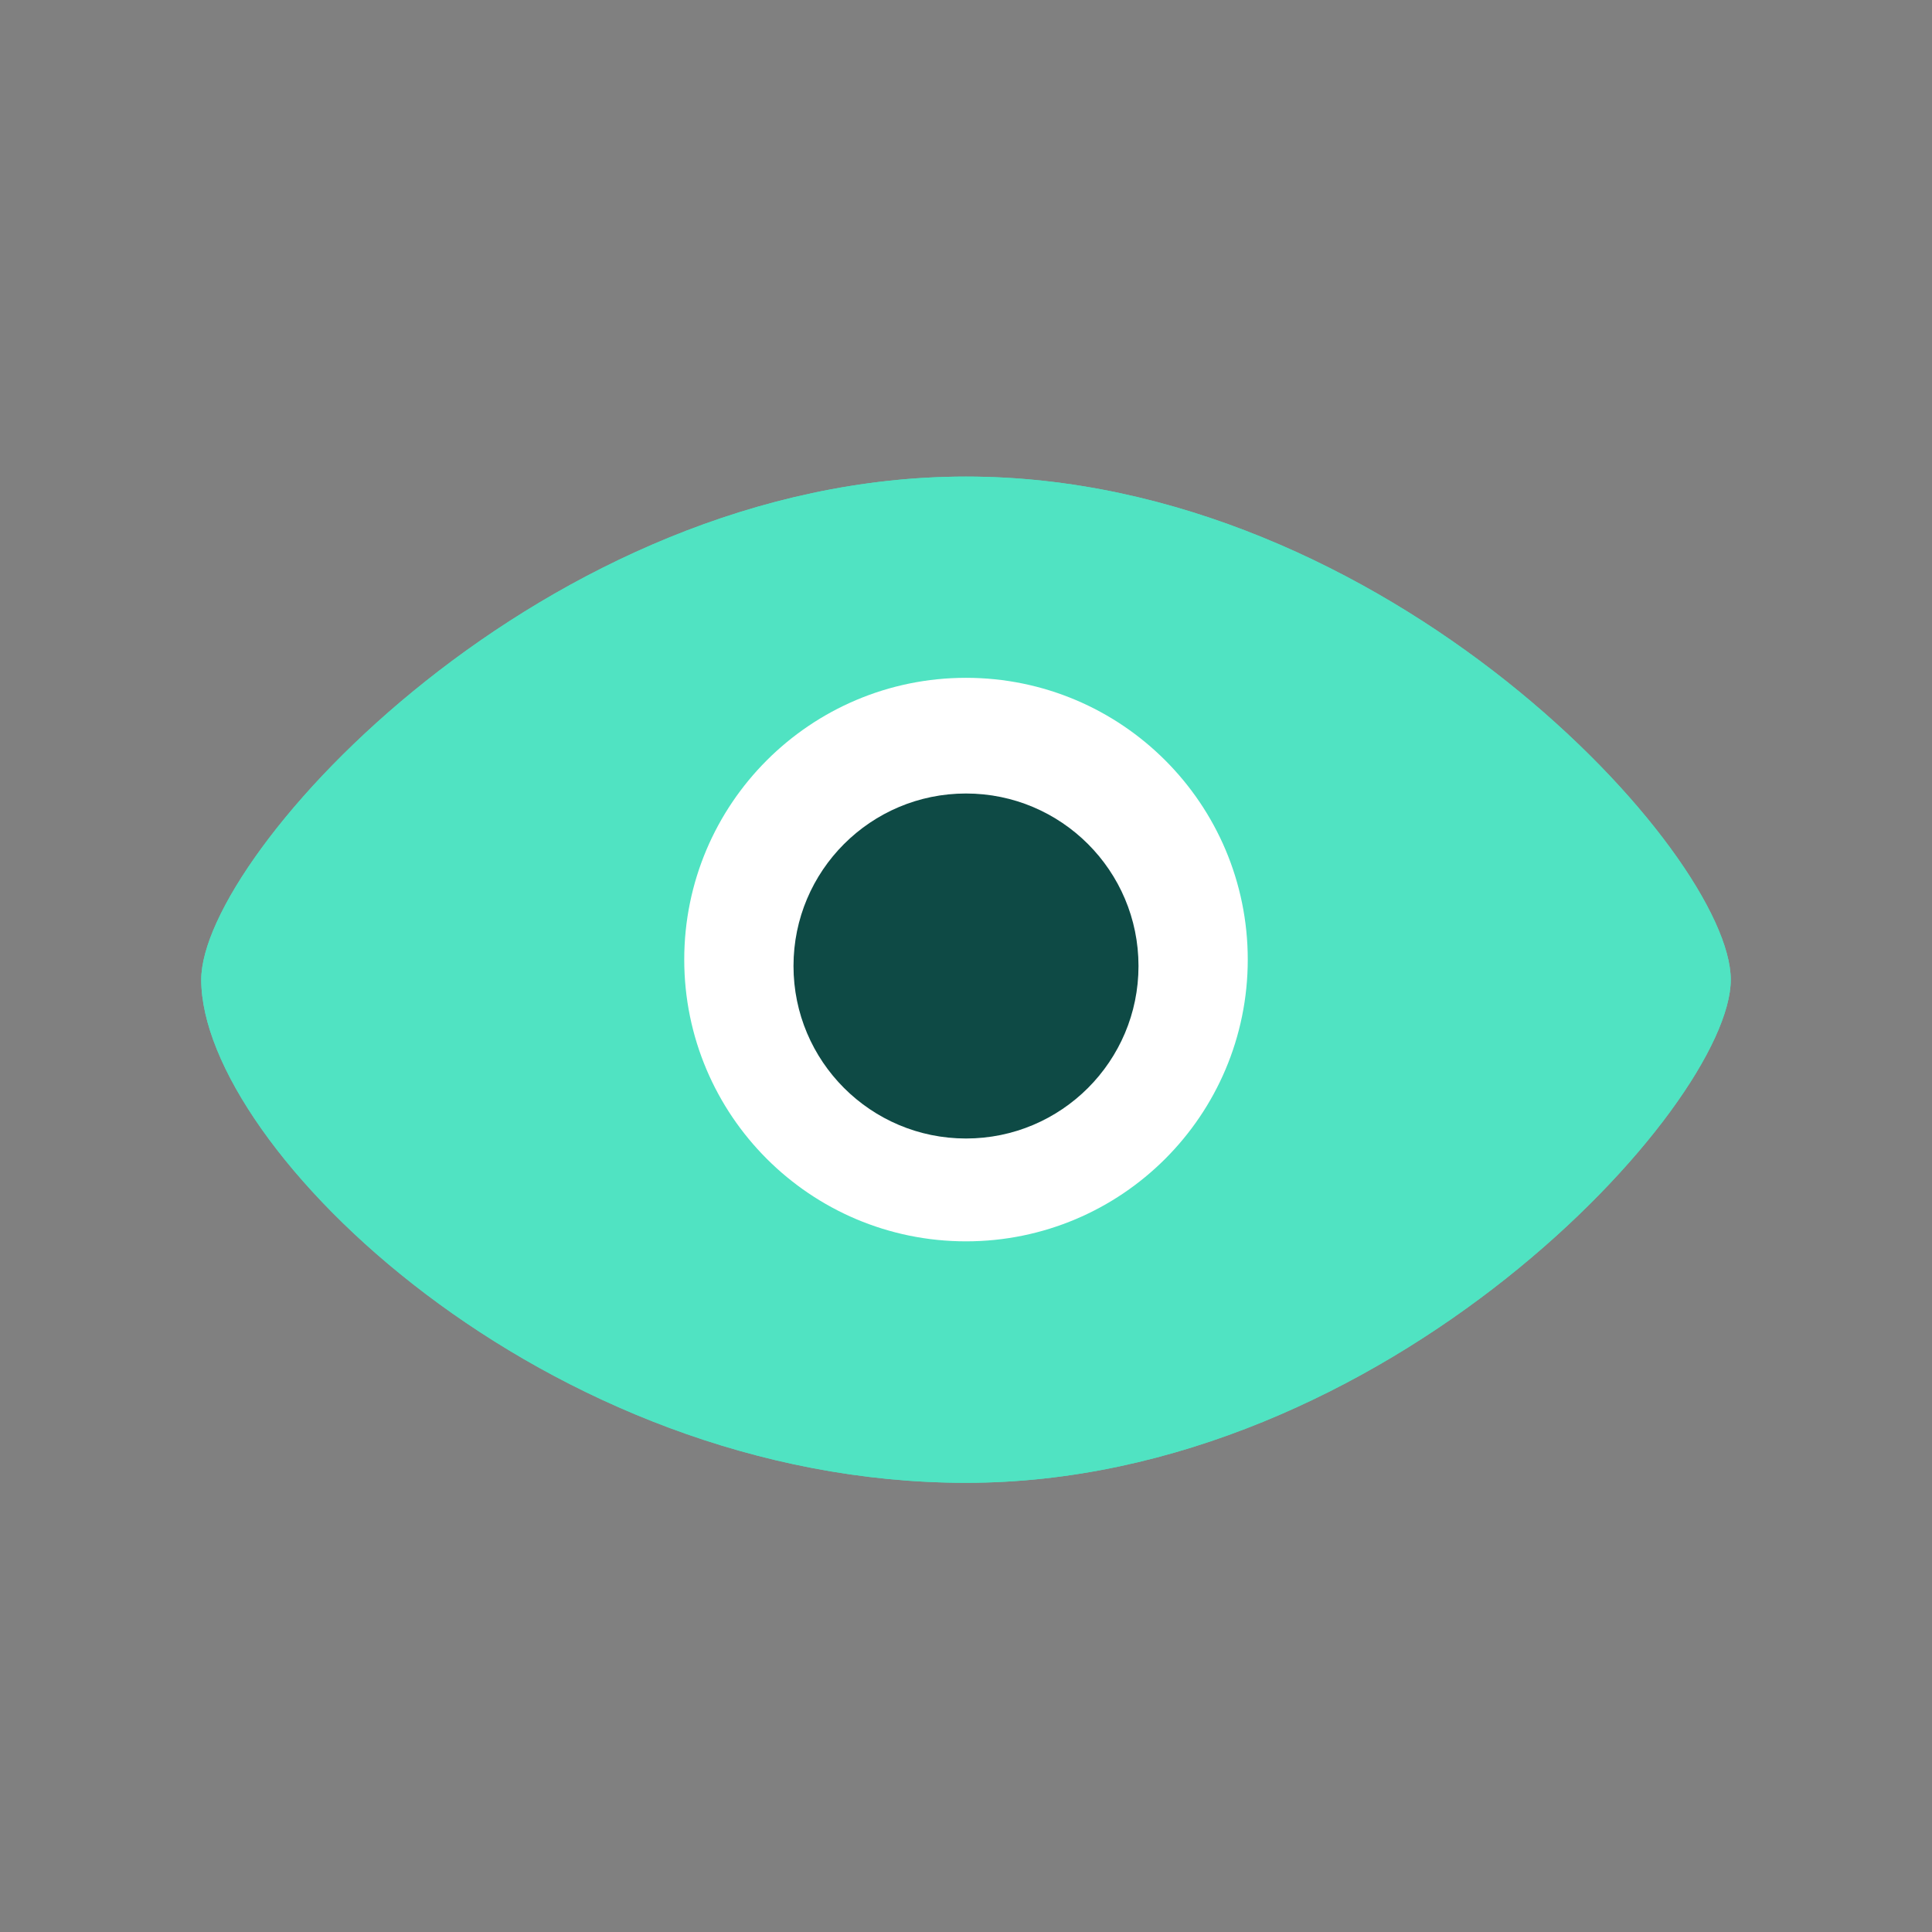
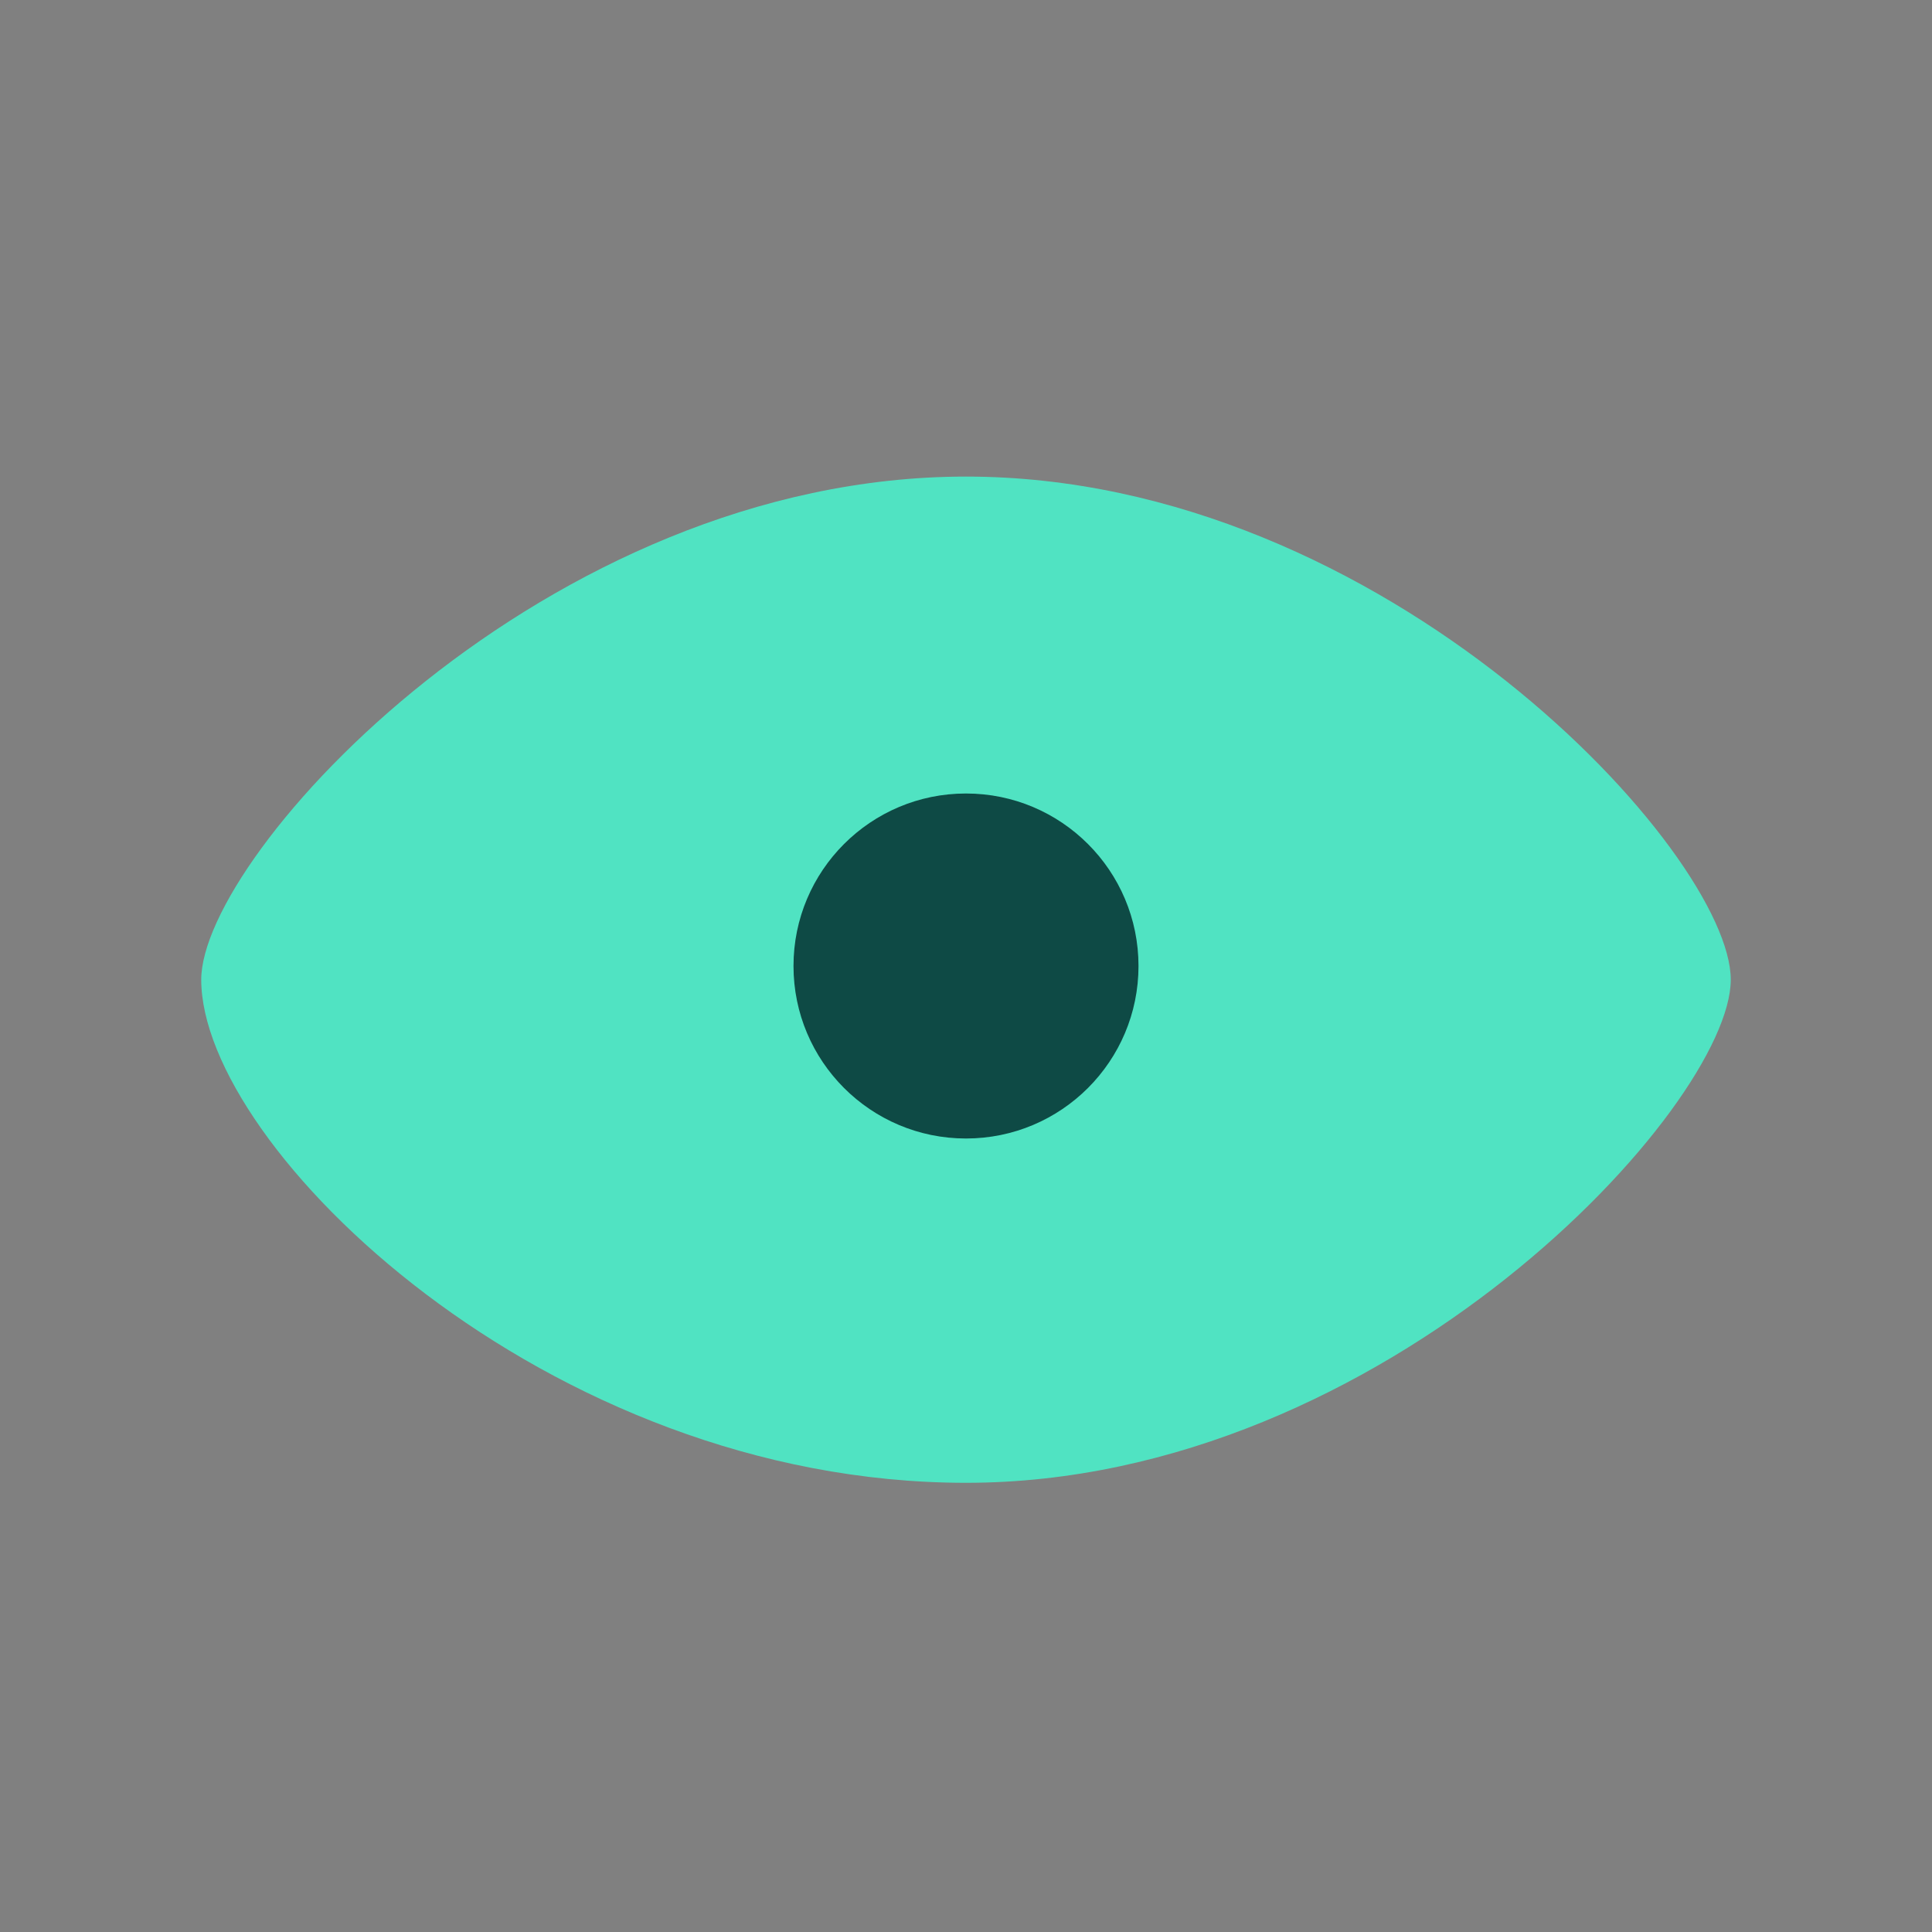
<svg xmlns="http://www.w3.org/2000/svg" width="56" height="56" viewBox="0 0 56 56" fill="none">
  <rect x="0" y="0" width="56" height="56" fill="#808080" stroke="none" />
  <path d="M28 13.814C15.808 13.814 5.833 24.751 5.833 28.397C5.833 33.258 15.808 42.98 28 42.98C40.192 42.98 50.167 32.043 50.167 28.397C50.167 24.751 40.192 13.814 28 13.814Z" fill="#50E3C2" />
-   <path d="M28 13.814C15.808 13.814 5.833 24.751 5.833 28.397C5.833 33.258 15.808 42.98 28 42.98C40.192 42.98 50.167 32.043 50.167 28.397C50.167 24.751 40.192 13.814 28 13.814Z" fill="#50E3C2" />
-   <circle cx="28" cy="27.814" r="6.417" stroke="white" stroke-width="3.5" />
  <circle cx="28" cy="28" r="5" fill="#0E4A45" />
</svg>